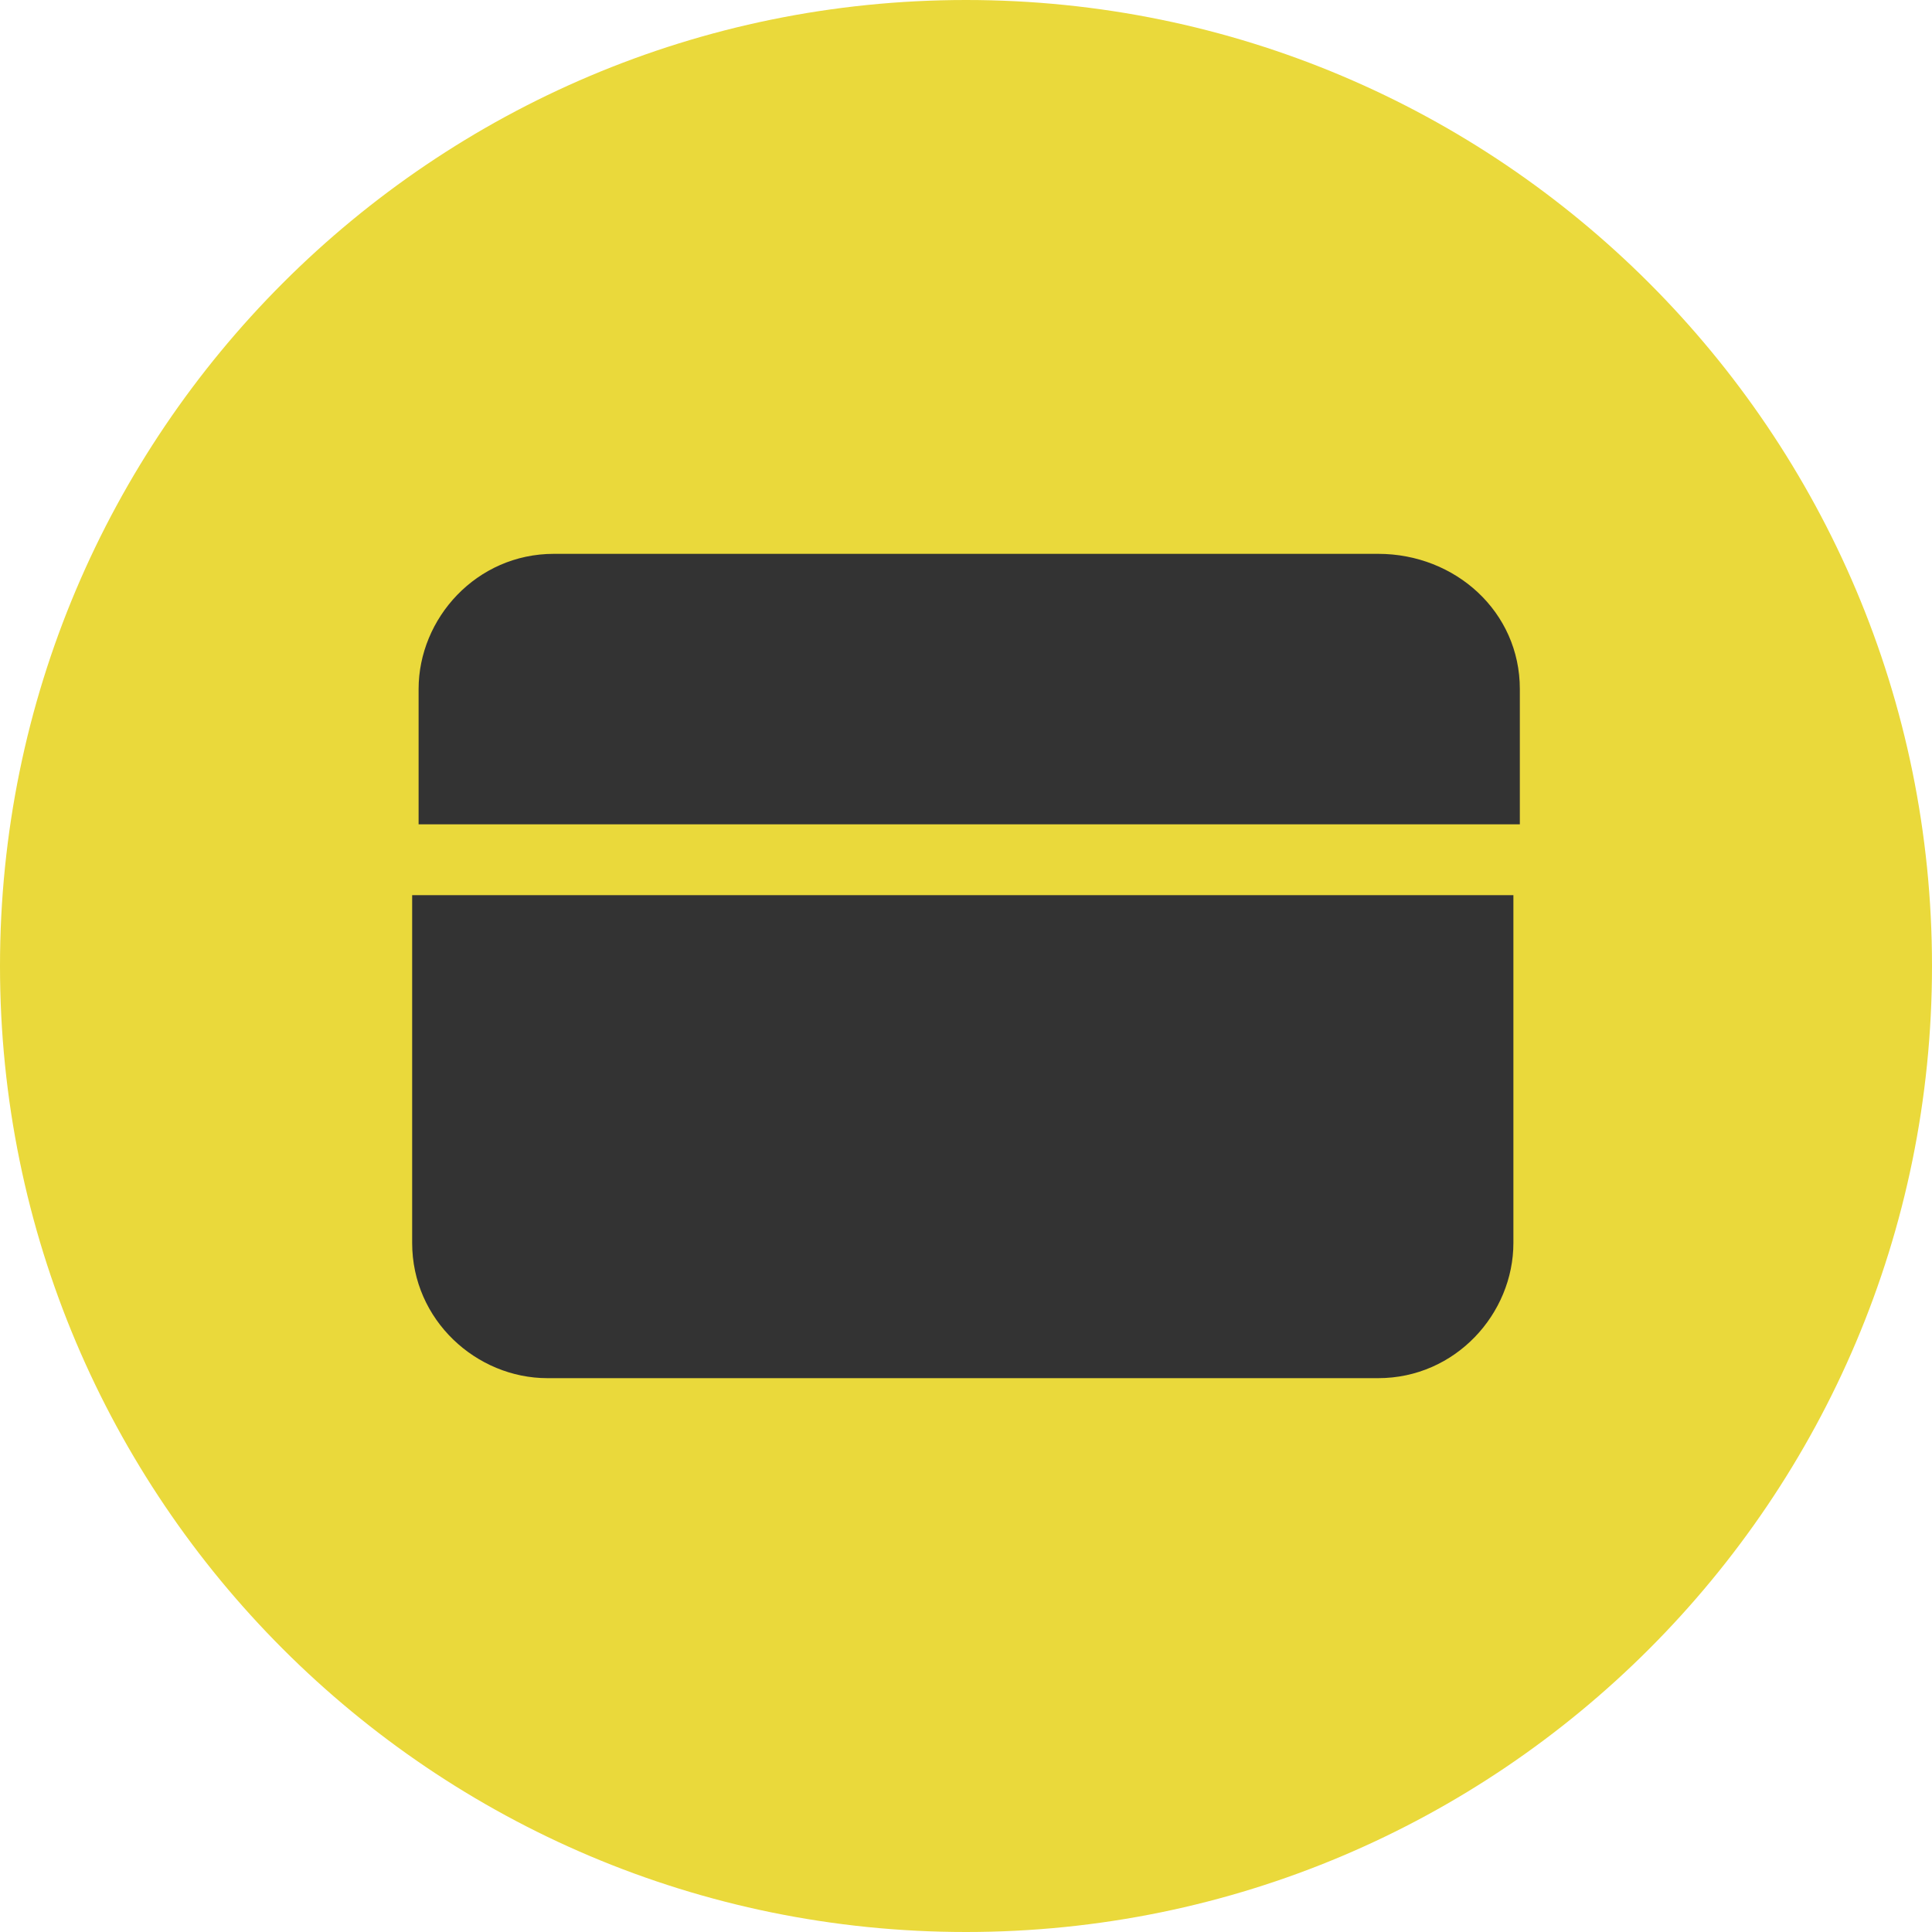
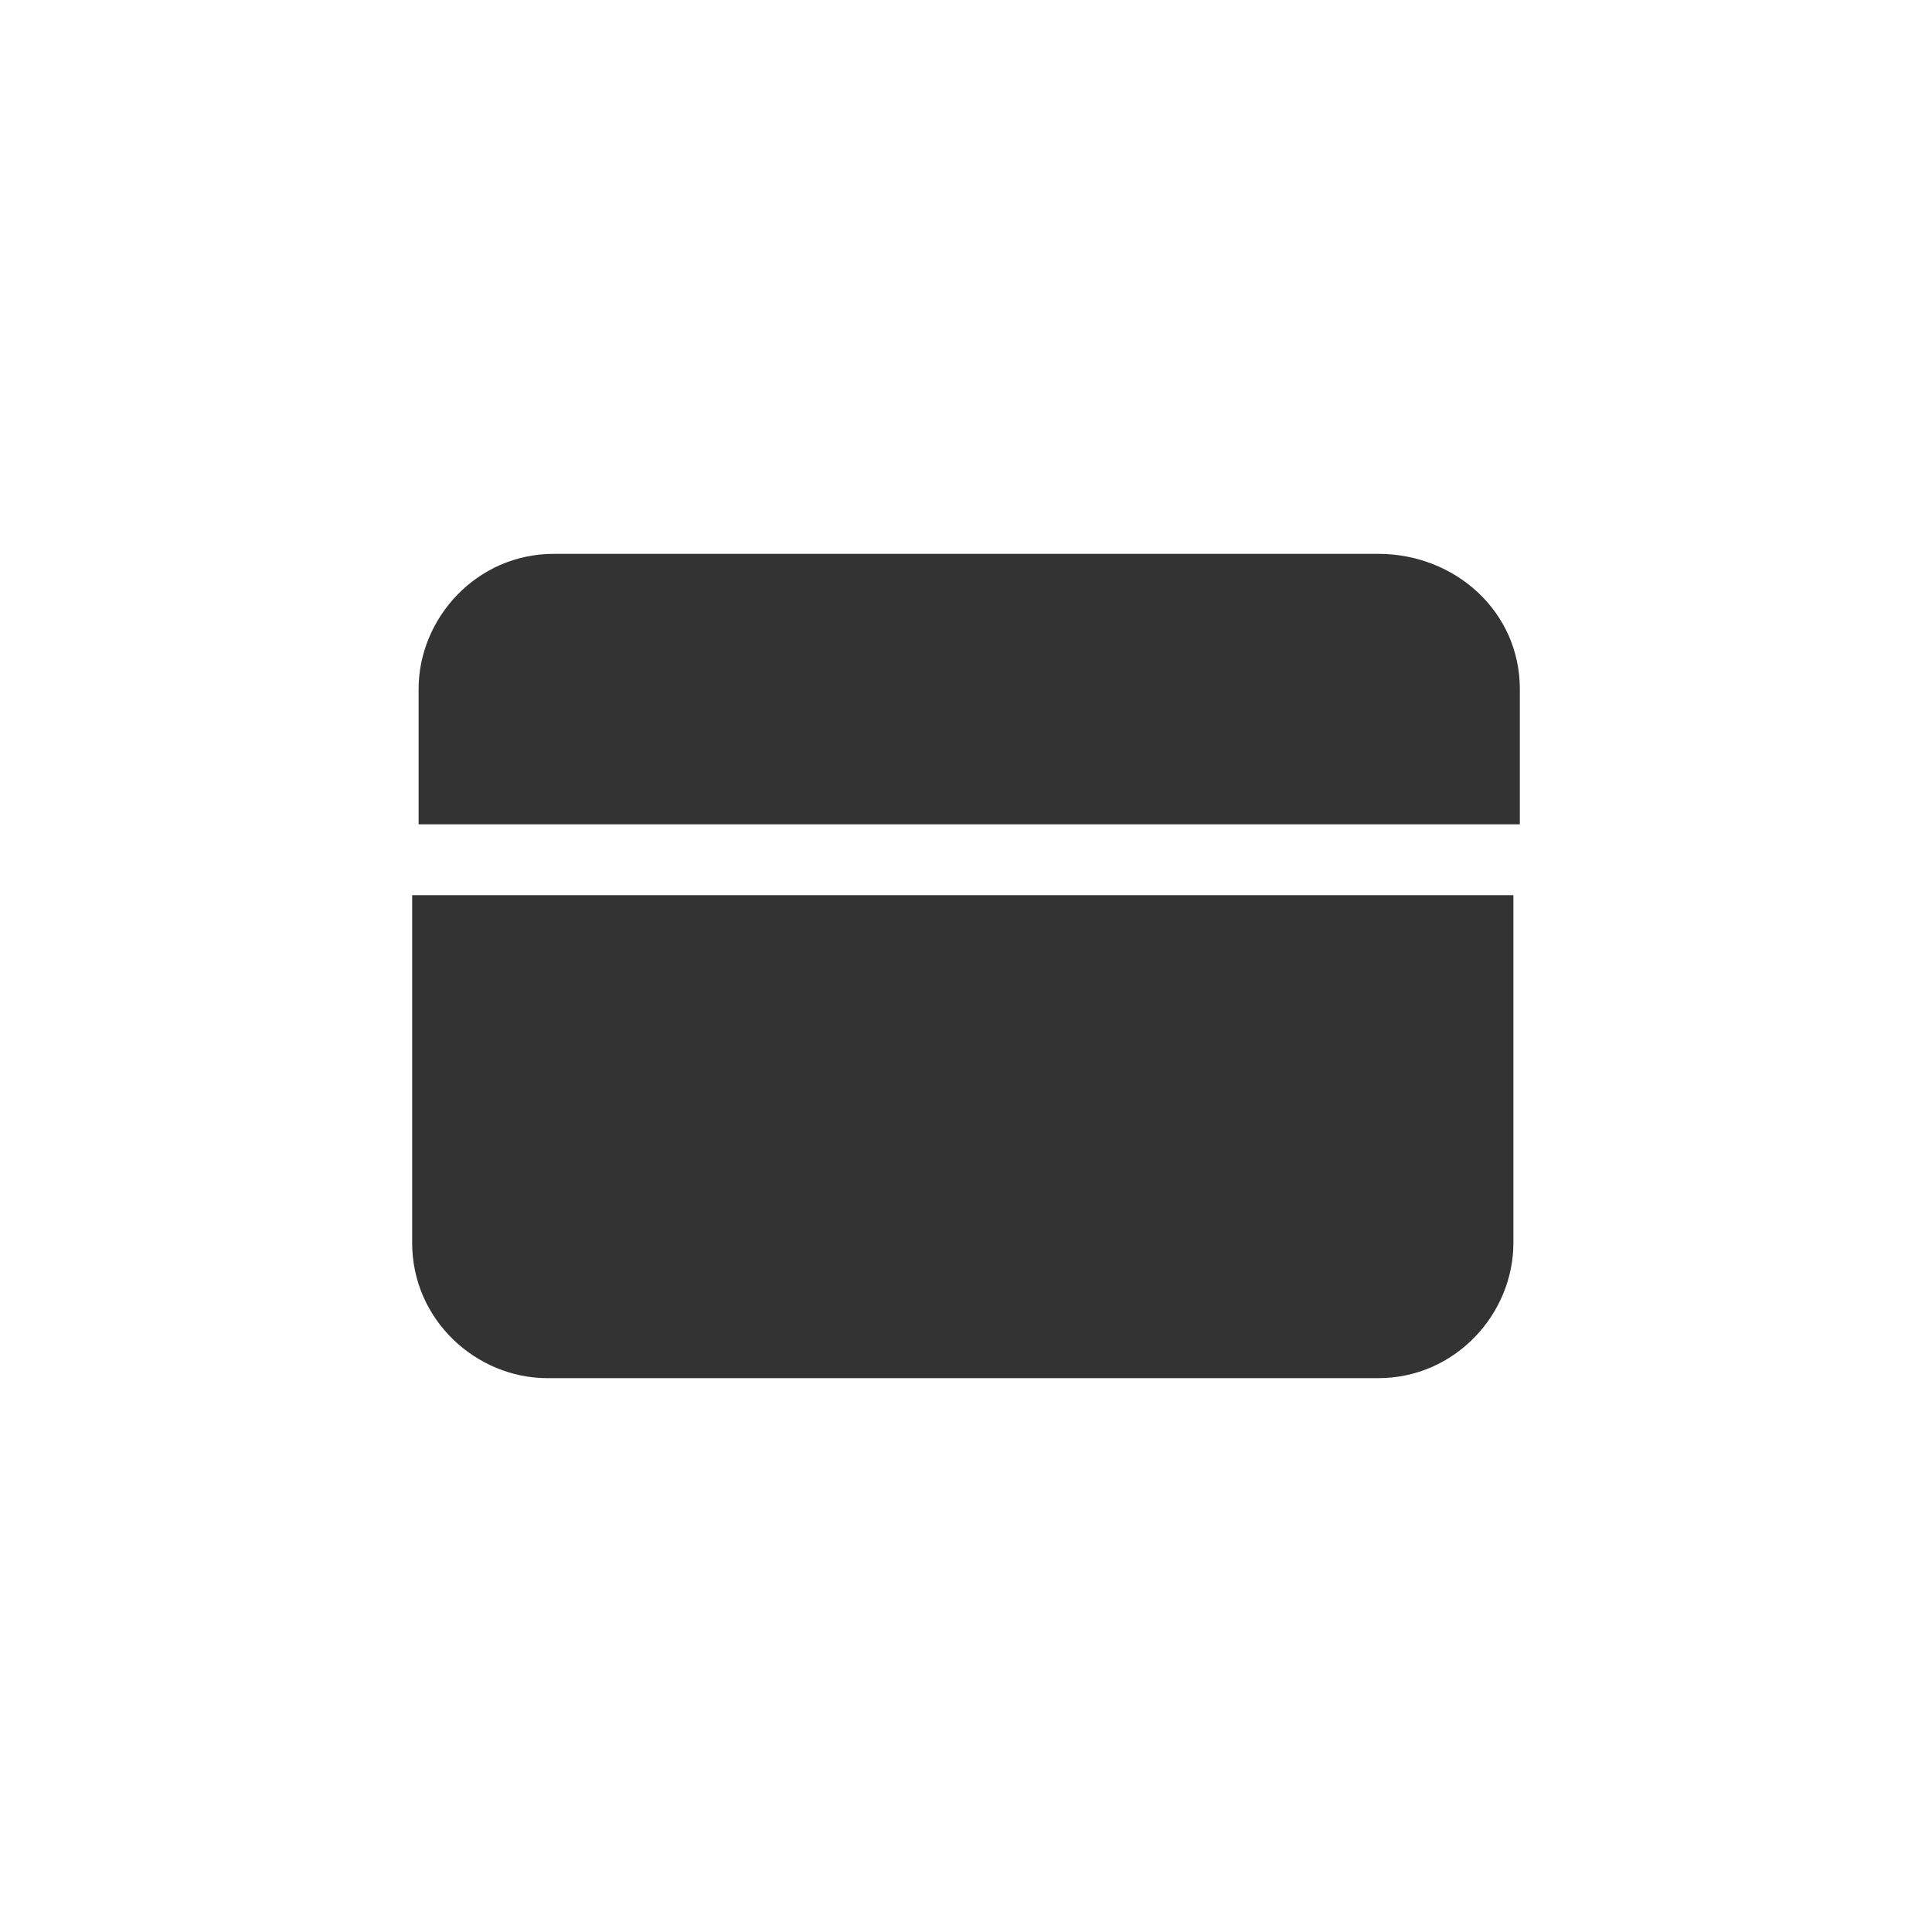
<svg xmlns="http://www.w3.org/2000/svg" width="24" height="24" viewBox="0 0 24 24" fill="none">
-   <path d="M12 24C18.627 24 24 18.627 24 12C24 5.373 18.627 0 12 0C5.373 0 0 5.373 0 12C0 18.627 5.373 24 12 24Z" fill="#EAD93B" />
-   <path fill-rule="evenodd" clip-rule="evenodd" d="M5.12 15.44C5.12 16.4 5.92 17.12 6.8 17.12H17.12C18.08 17.12 18.8 16.32 18.8 15.44V11.12H5.12V15.44ZM17.12 6.88H6.88C5.92 6.88 5.2 7.68 5.2 8.56V10.24H18.88V8.56C18.88 7.6 18.08 6.88 17.12 6.88Z" fill="#333333" />
+   <path fill-rule="evenodd" clip-rule="evenodd" d="M5.12 15.44C5.12 16.4 5.92 17.12 6.8 17.12H17.12C18.08 17.12 18.8 16.32 18.8 15.44V11.12H5.12V15.44ZM17.12 6.88H6.88C5.92 6.88 5.2 7.68 5.2 8.56V10.24H18.88V8.56C18.88 7.6 18.08 6.88 17.12 6.88" fill="#333333" />
</svg>